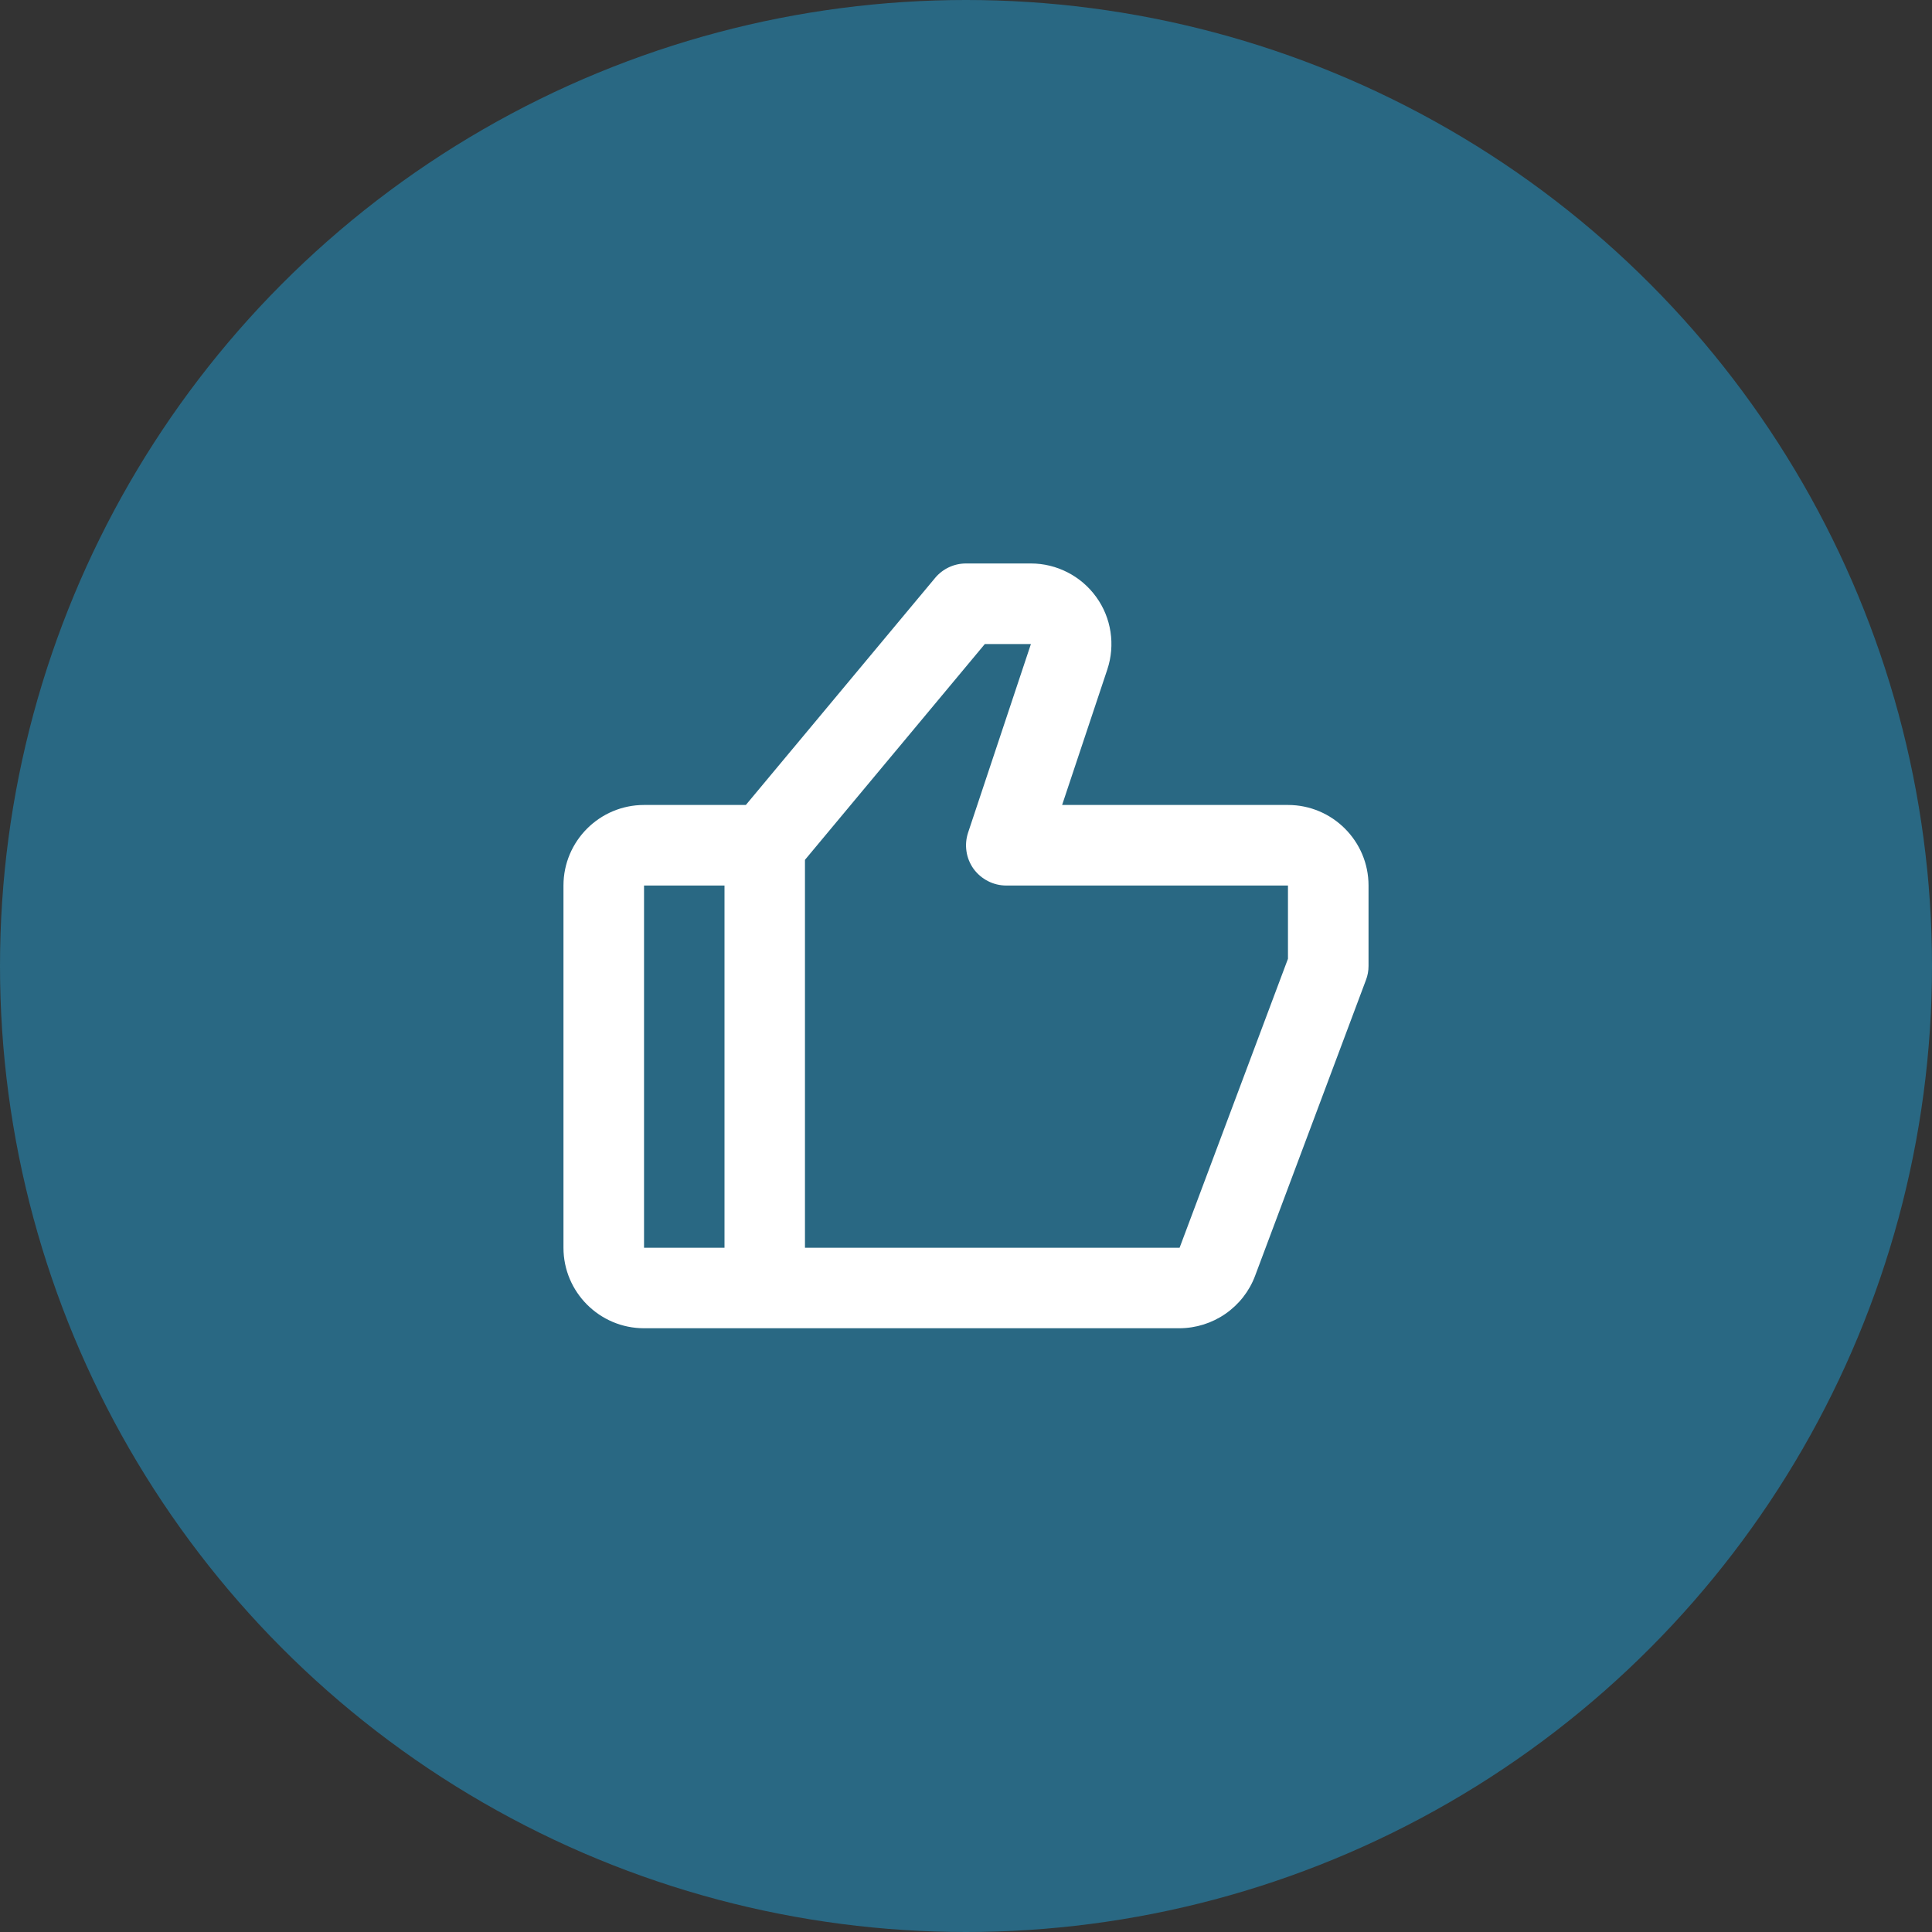
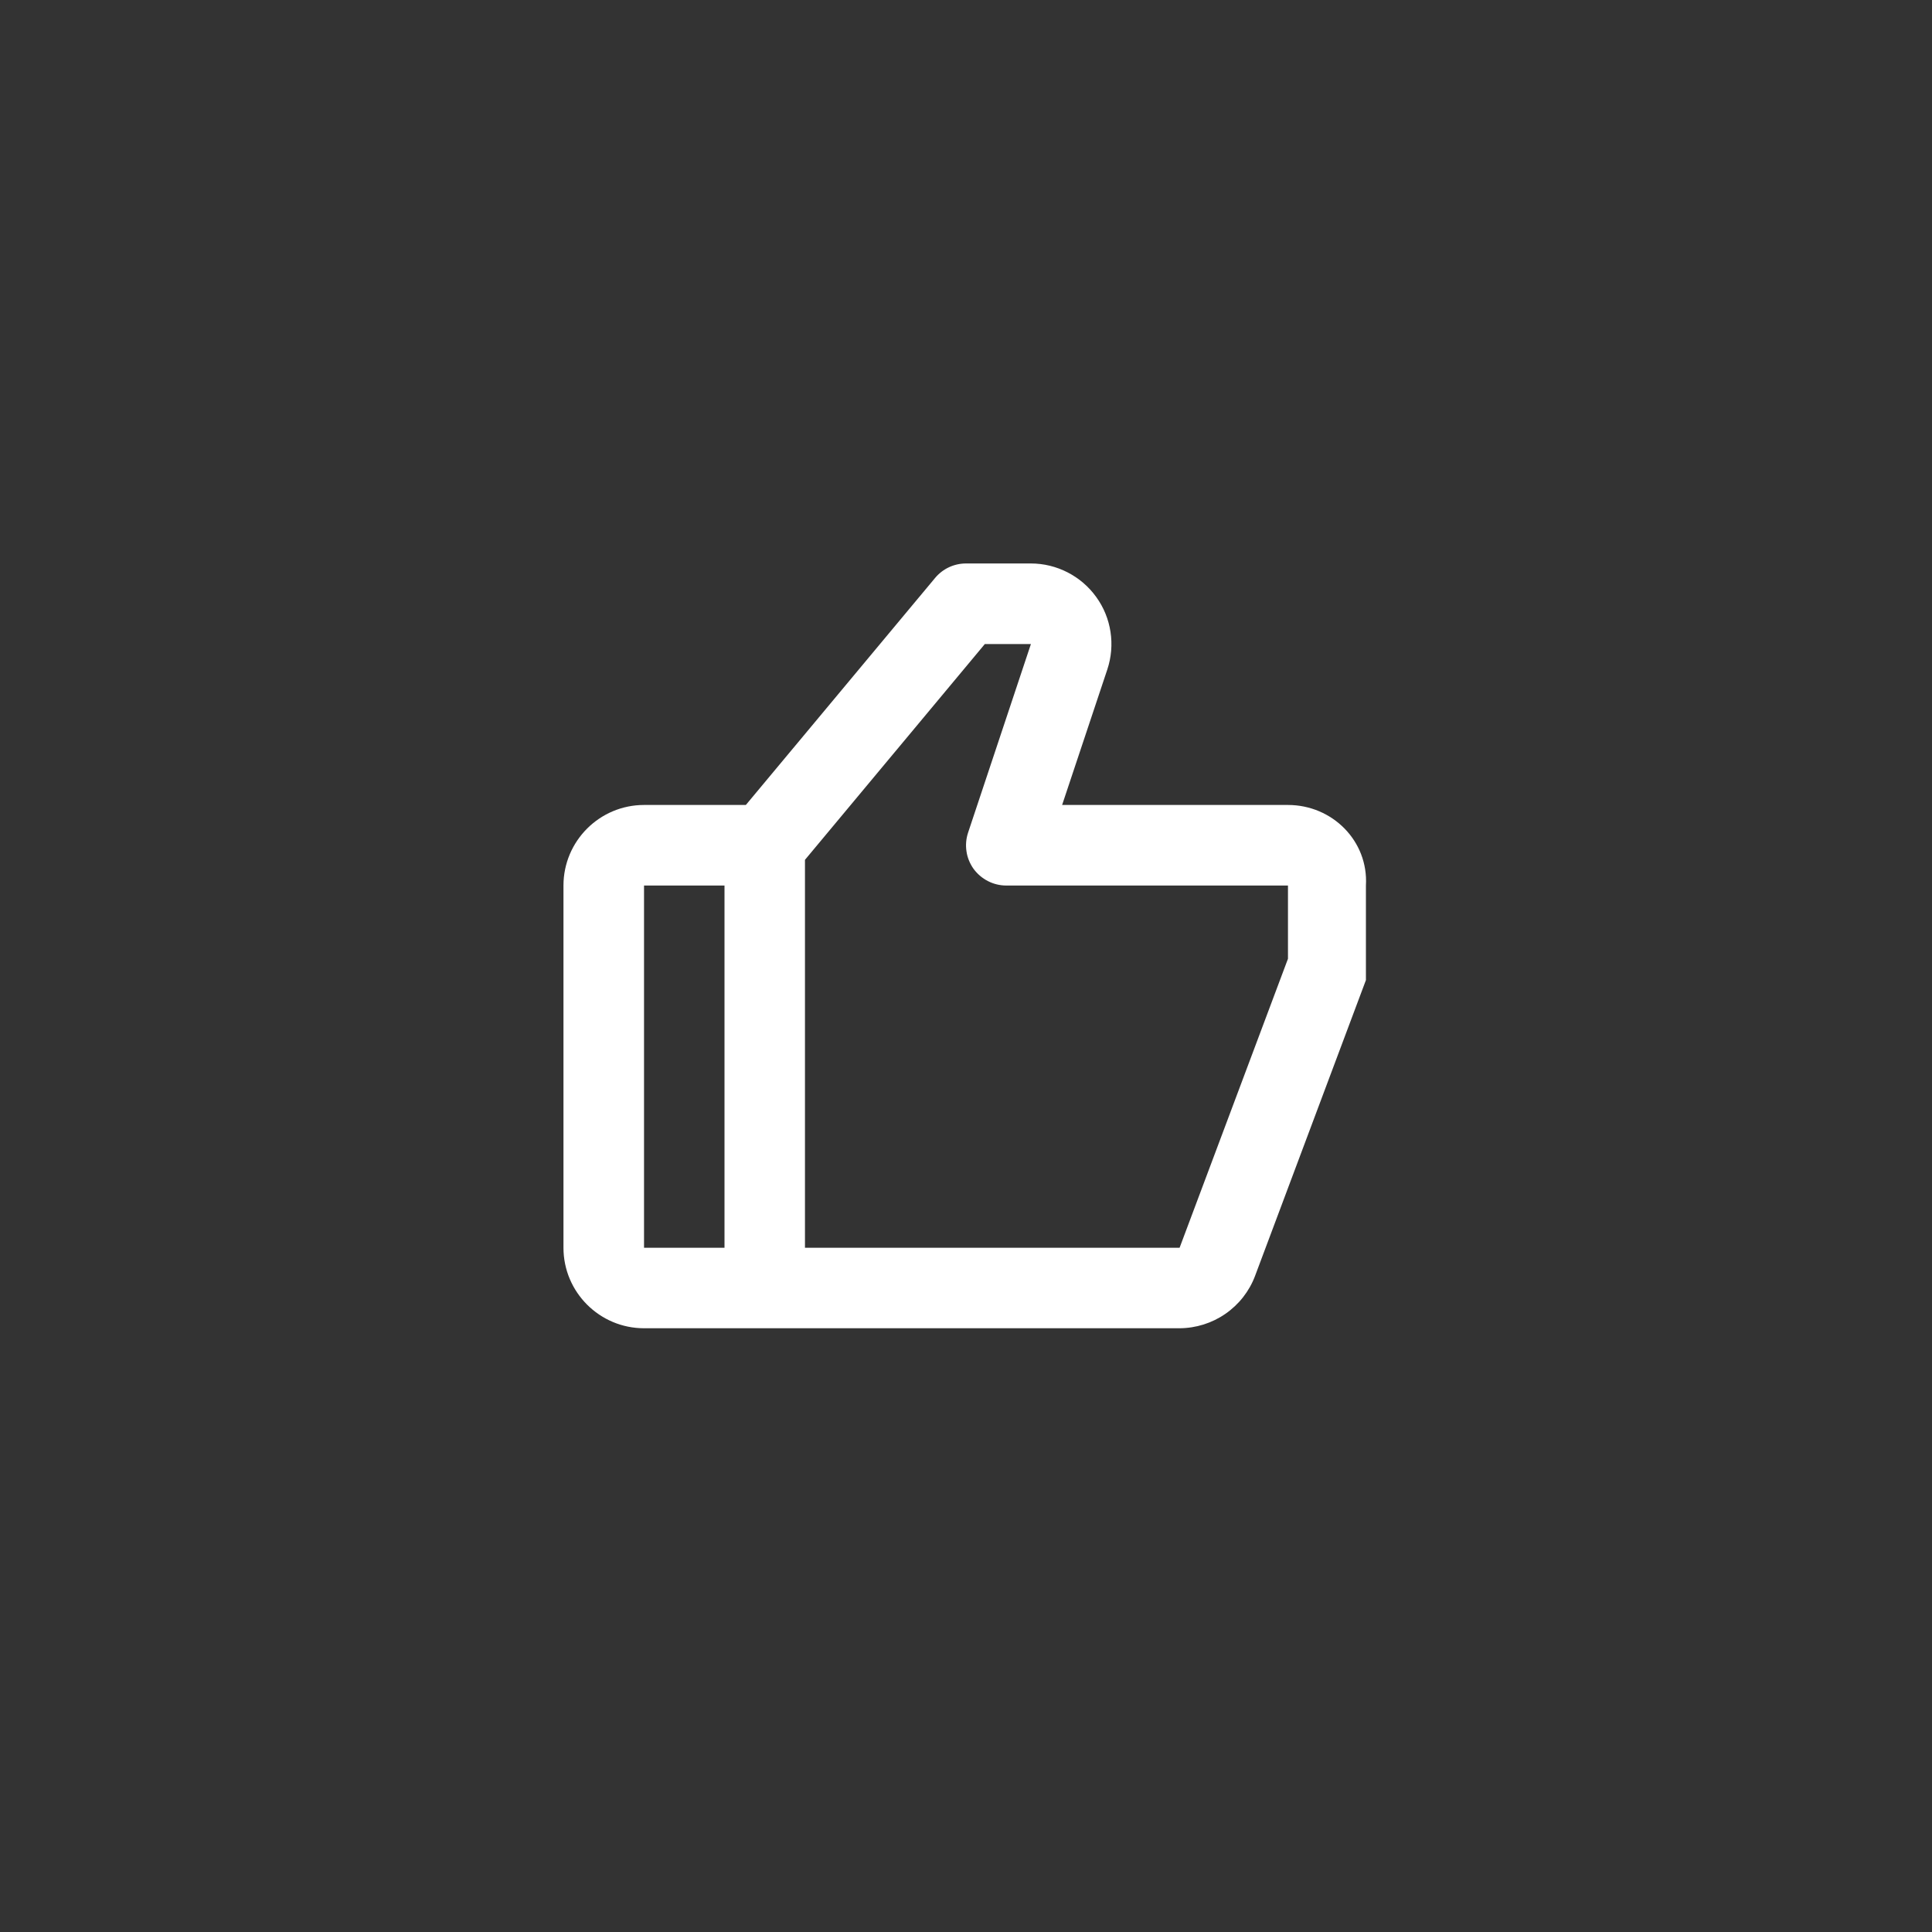
<svg xmlns="http://www.w3.org/2000/svg" width="20" height="20" viewBox="0 0 20 20" fill="none">
  <rect x="0" y="0" width="20" height="20" fill="#333333" stroke="none" />
-   <circle cx="10" cy="10" r="10" fill="#296883" />
-   <path d="M13.333 8.333H10.995L11.463 6.93C11.547 6.677 11.505 6.396 11.348 6.18C11.192 5.963 10.939 5.833 10.672 5.833H10C9.876 5.833 9.759 5.888 9.68 5.983L7.721 8.333H6.667C6.207 8.333 5.833 8.707 5.833 9.167V12.917C5.833 13.376 6.207 13.75 6.667 13.75H12.211C12.381 13.749 12.546 13.697 12.685 13.601C12.825 13.504 12.932 13.368 12.992 13.209L14.14 10.146C14.158 10.1 14.167 10.05 14.167 10V9.167C14.167 8.707 13.793 8.333 13.333 8.333ZM6.667 9.167H7.5V12.917H6.667V9.167ZM13.333 9.925L12.211 12.917H8.333V8.901L10.195 6.667H10.672L10.022 8.618C10.001 8.681 9.995 8.747 10.005 8.813C10.014 8.878 10.04 8.94 10.078 8.994C10.117 9.047 10.168 9.091 10.227 9.121C10.285 9.151 10.351 9.167 10.417 9.167H13.333V9.925Z" fill="white" />
+   <path d="M13.333 8.333H10.995L11.463 6.93C11.547 6.677 11.505 6.396 11.348 6.18C11.192 5.963 10.939 5.833 10.672 5.833H10C9.876 5.833 9.759 5.888 9.68 5.983L7.721 8.333H6.667C6.207 8.333 5.833 8.707 5.833 9.167V12.917C5.833 13.376 6.207 13.75 6.667 13.75H12.211C12.381 13.749 12.546 13.697 12.685 13.601C12.825 13.504 12.932 13.368 12.992 13.209L14.14 10.146V9.167C14.167 8.707 13.793 8.333 13.333 8.333ZM6.667 9.167H7.5V12.917H6.667V9.167ZM13.333 9.925L12.211 12.917H8.333V8.901L10.195 6.667H10.672L10.022 8.618C10.001 8.681 9.995 8.747 10.005 8.813C10.014 8.878 10.04 8.94 10.078 8.994C10.117 9.047 10.168 9.091 10.227 9.121C10.285 9.151 10.351 9.167 10.417 9.167H13.333V9.925Z" fill="white" />
</svg>